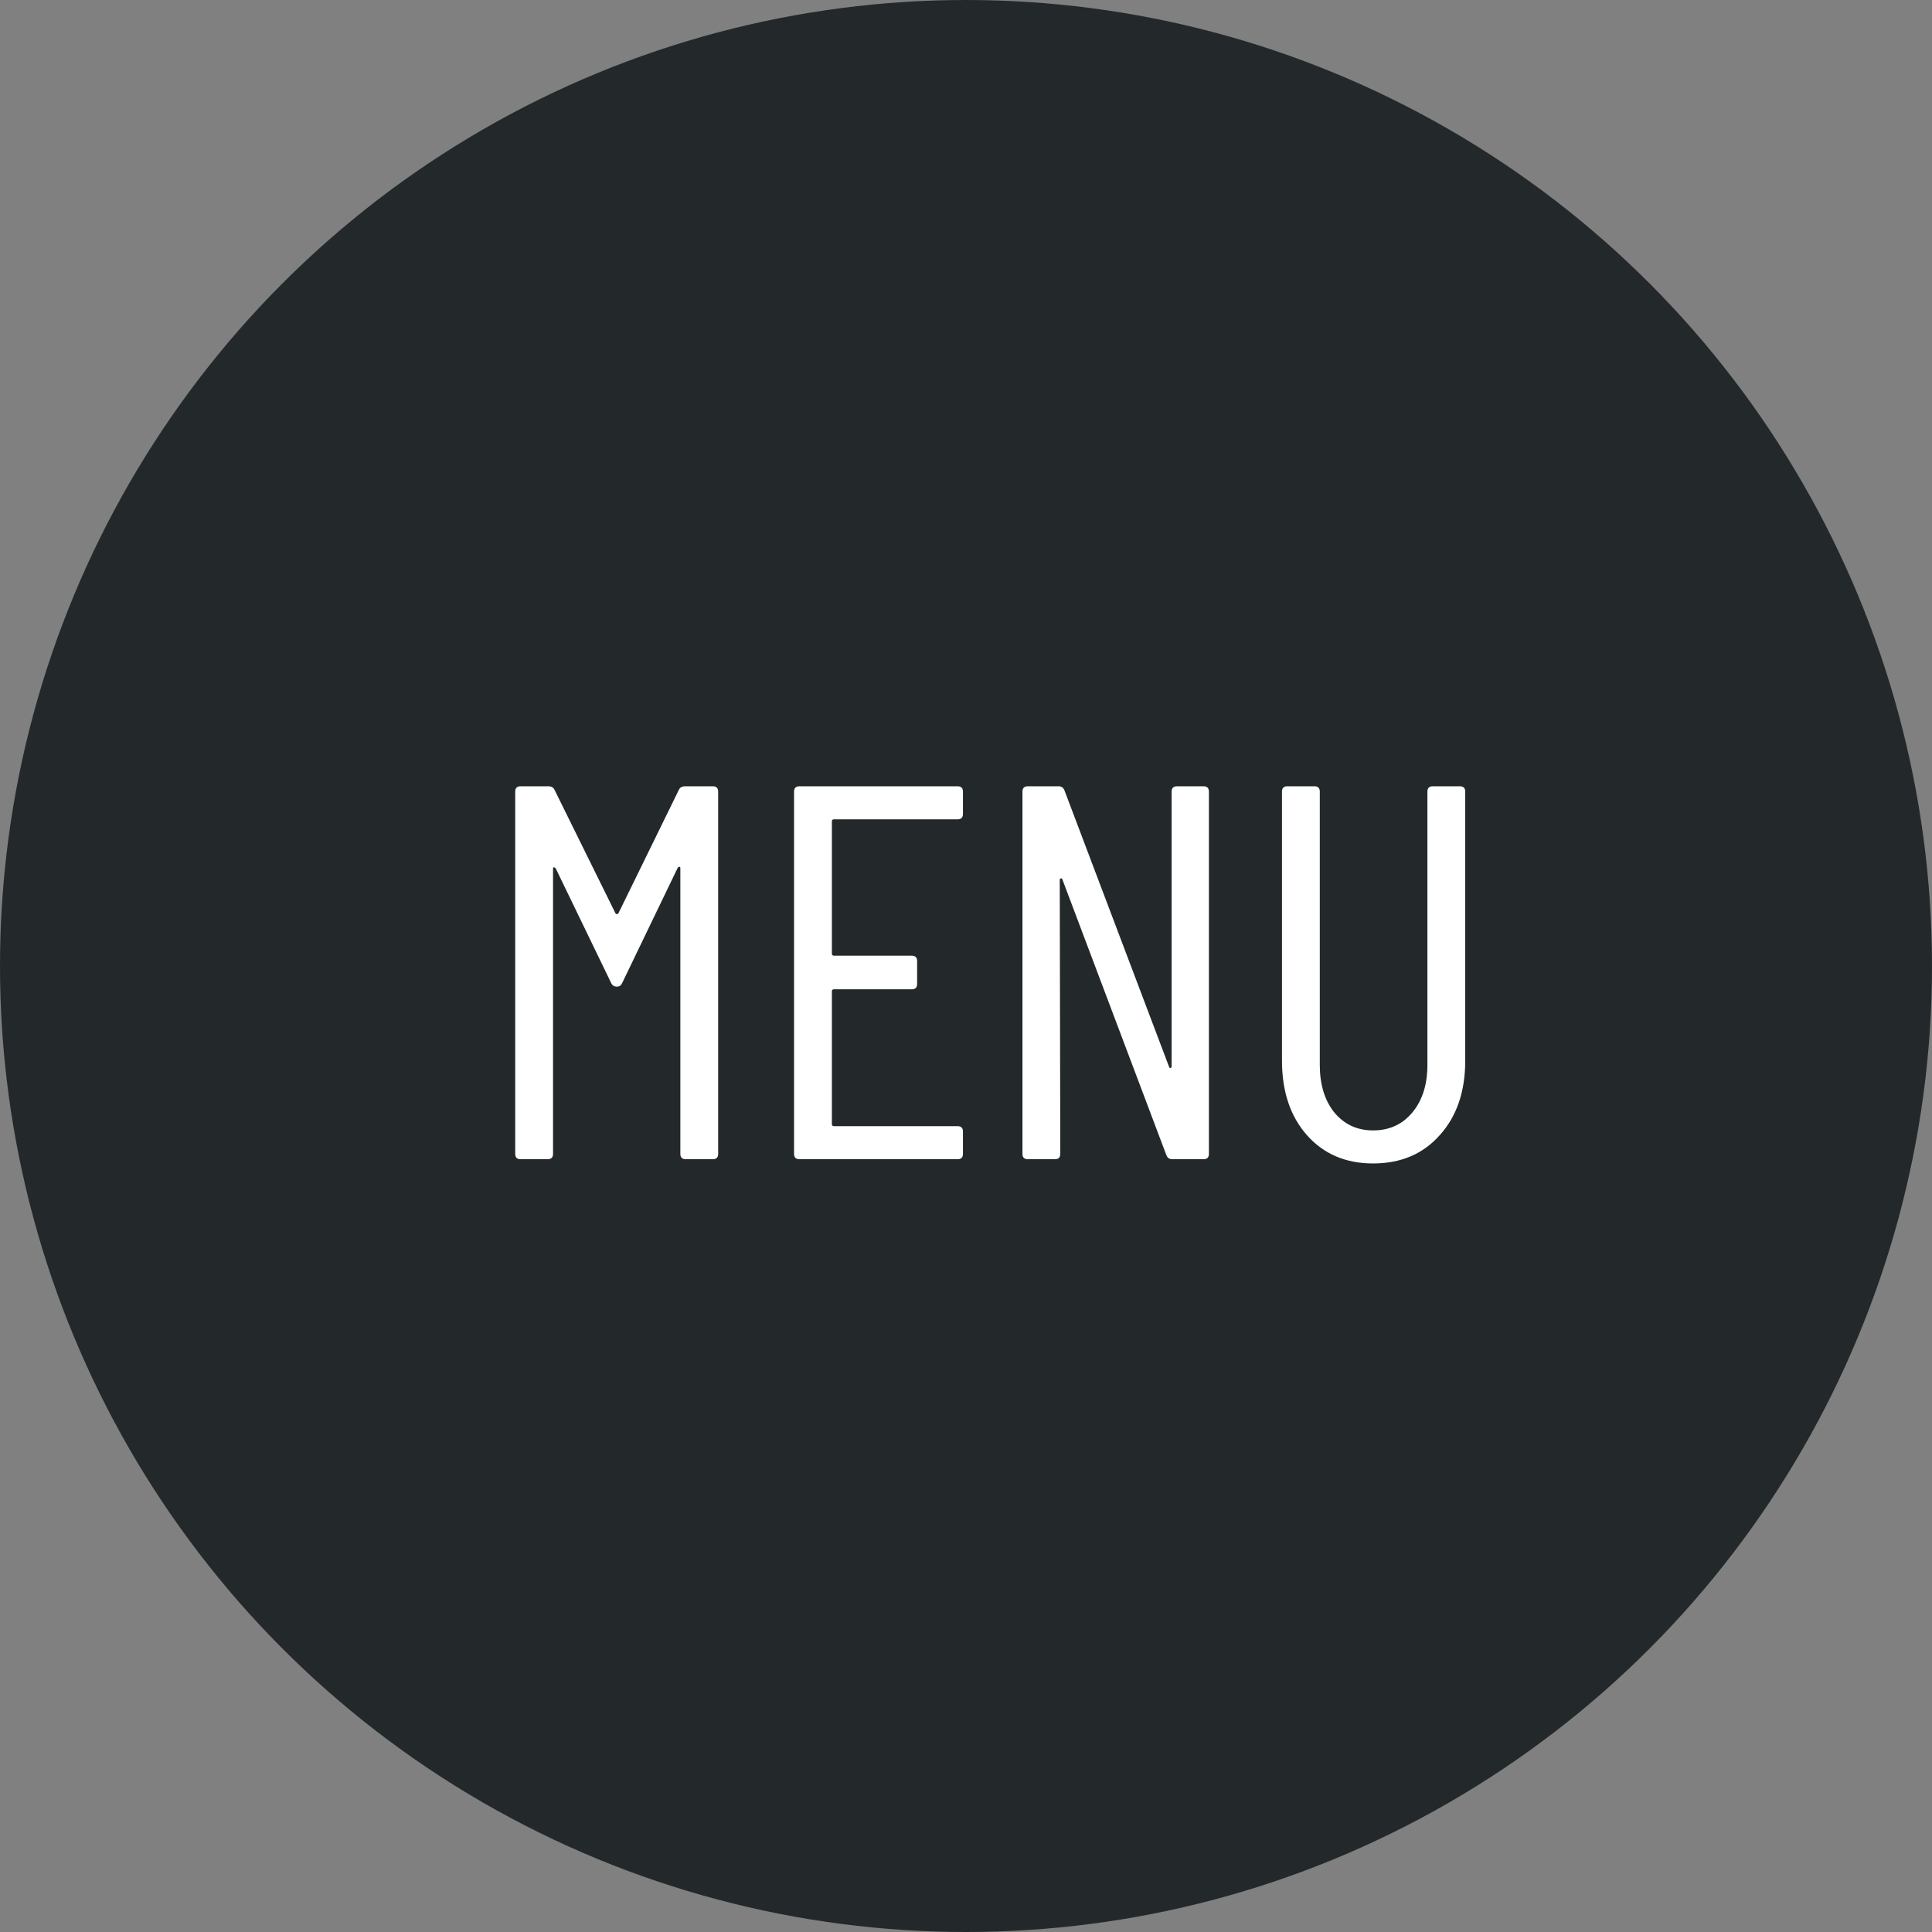
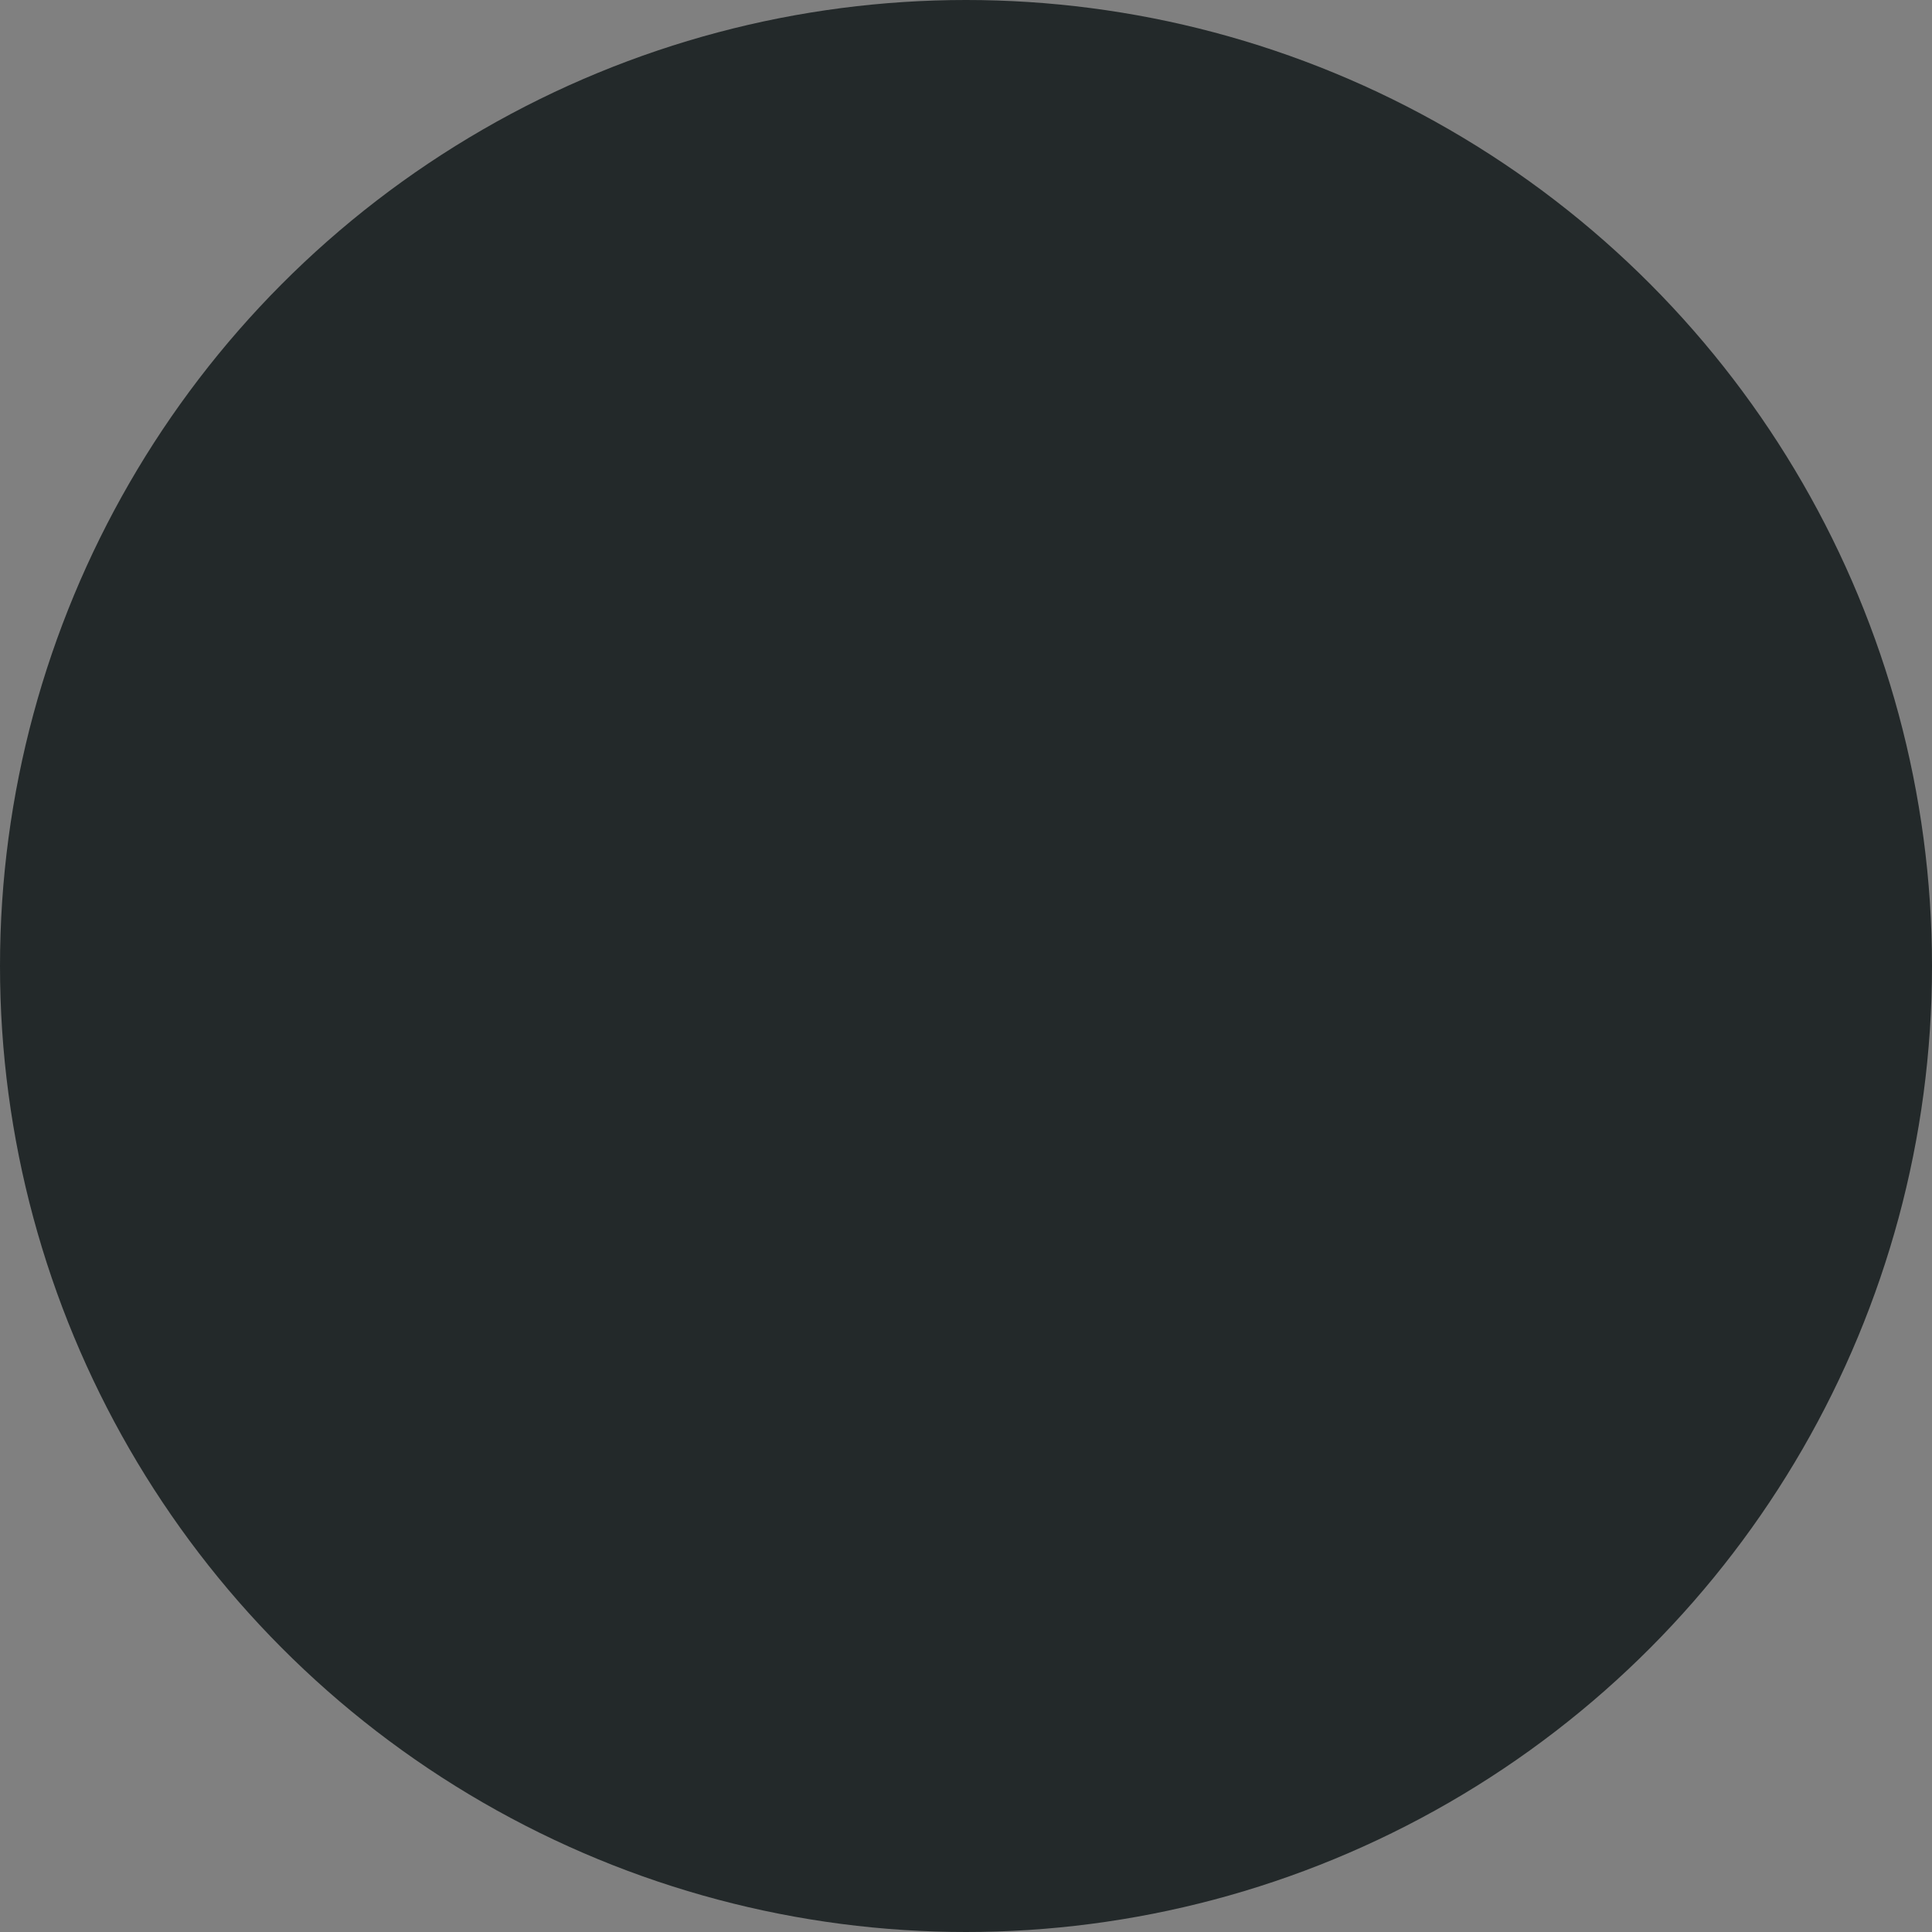
<svg xmlns="http://www.w3.org/2000/svg" width="40" height="40" viewBox="0 0 40 40" fill="none">
  <rect x="0" y="0" width="40" height="40" fill="#808080" stroke="none" />
  <circle cx="20" cy="20" r="20" fill="#23292A" />
-   <path d="M14.053 16.357C14.075 16.305 14.119 16.279 14.185 16.279H14.758C14.832 16.279 14.869 16.316 14.869 16.39V23.89C14.869 23.963 14.832 24 14.758 24H14.196C14.123 24 14.086 23.963 14.086 23.89V17.978C14.086 17.956 14.078 17.945 14.064 17.945C14.056 17.945 14.045 17.952 14.031 17.967L12.883 20.349C12.861 20.401 12.825 20.427 12.773 20.427C12.714 20.427 12.674 20.401 12.652 20.349L11.505 17.978C11.49 17.963 11.475 17.956 11.461 17.956C11.453 17.956 11.45 17.967 11.45 17.989V23.89C11.45 23.963 11.413 24 11.339 24H10.777C10.703 24 10.667 23.963 10.667 23.89V16.39C10.667 16.316 10.703 16.279 10.777 16.279H11.35C11.417 16.279 11.461 16.305 11.483 16.357L12.74 18.904C12.748 18.919 12.758 18.926 12.773 18.926C12.788 18.926 12.799 18.919 12.806 18.904L14.053 16.357ZM19.937 16.853C19.937 16.926 19.9 16.963 19.826 16.963H17.268C17.238 16.963 17.223 16.978 17.223 17.007V19.743C17.223 19.772 17.238 19.787 17.268 19.787H18.878C18.951 19.787 18.988 19.823 18.988 19.897V20.371C18.988 20.445 18.951 20.482 18.878 20.482H17.268C17.238 20.482 17.223 20.496 17.223 20.526V23.272C17.223 23.302 17.238 23.316 17.268 23.316H19.826C19.9 23.316 19.937 23.353 19.937 23.427V23.89C19.937 23.963 19.9 24 19.826 24H16.551C16.477 24 16.44 23.963 16.44 23.89V16.39C16.44 16.316 16.477 16.279 16.551 16.279H19.826C19.9 16.279 19.937 16.316 19.937 16.39V16.853ZM24.257 16.39C24.257 16.316 24.294 16.279 24.367 16.279H24.919C24.992 16.279 25.029 16.316 25.029 16.39V23.89C25.029 23.963 24.992 24 24.919 24H24.268C24.209 24 24.169 23.971 24.147 23.912L21.996 18.209C21.989 18.188 21.978 18.18 21.963 18.188C21.948 18.188 21.941 18.198 21.941 18.221L21.952 23.89C21.952 23.963 21.915 24 21.842 24H21.279C21.206 24 21.169 23.963 21.169 23.89V16.39C21.169 16.316 21.206 16.279 21.279 16.279H21.919C21.978 16.279 22.018 16.309 22.04 16.368L24.202 22.081C24.209 22.103 24.22 22.114 24.235 22.114C24.25 22.107 24.257 22.092 24.257 22.07V16.39ZM28.428 24.088C27.862 24.088 27.406 23.893 27.06 23.504C26.715 23.114 26.542 22.599 26.542 21.959V16.39C26.542 16.316 26.579 16.279 26.652 16.279H27.215C27.288 16.279 27.325 16.316 27.325 16.39V22.048C27.325 22.452 27.424 22.779 27.623 23.029C27.829 23.279 28.097 23.404 28.428 23.404C28.766 23.404 29.038 23.279 29.244 23.029C29.45 22.779 29.553 22.452 29.553 22.048V16.39C29.553 16.316 29.59 16.279 29.663 16.279H30.226C30.299 16.279 30.336 16.316 30.336 16.39V21.959C30.336 22.599 30.16 23.114 29.807 23.504C29.461 23.893 29.002 24.088 28.428 24.088Z" fill="white" />
</svg>